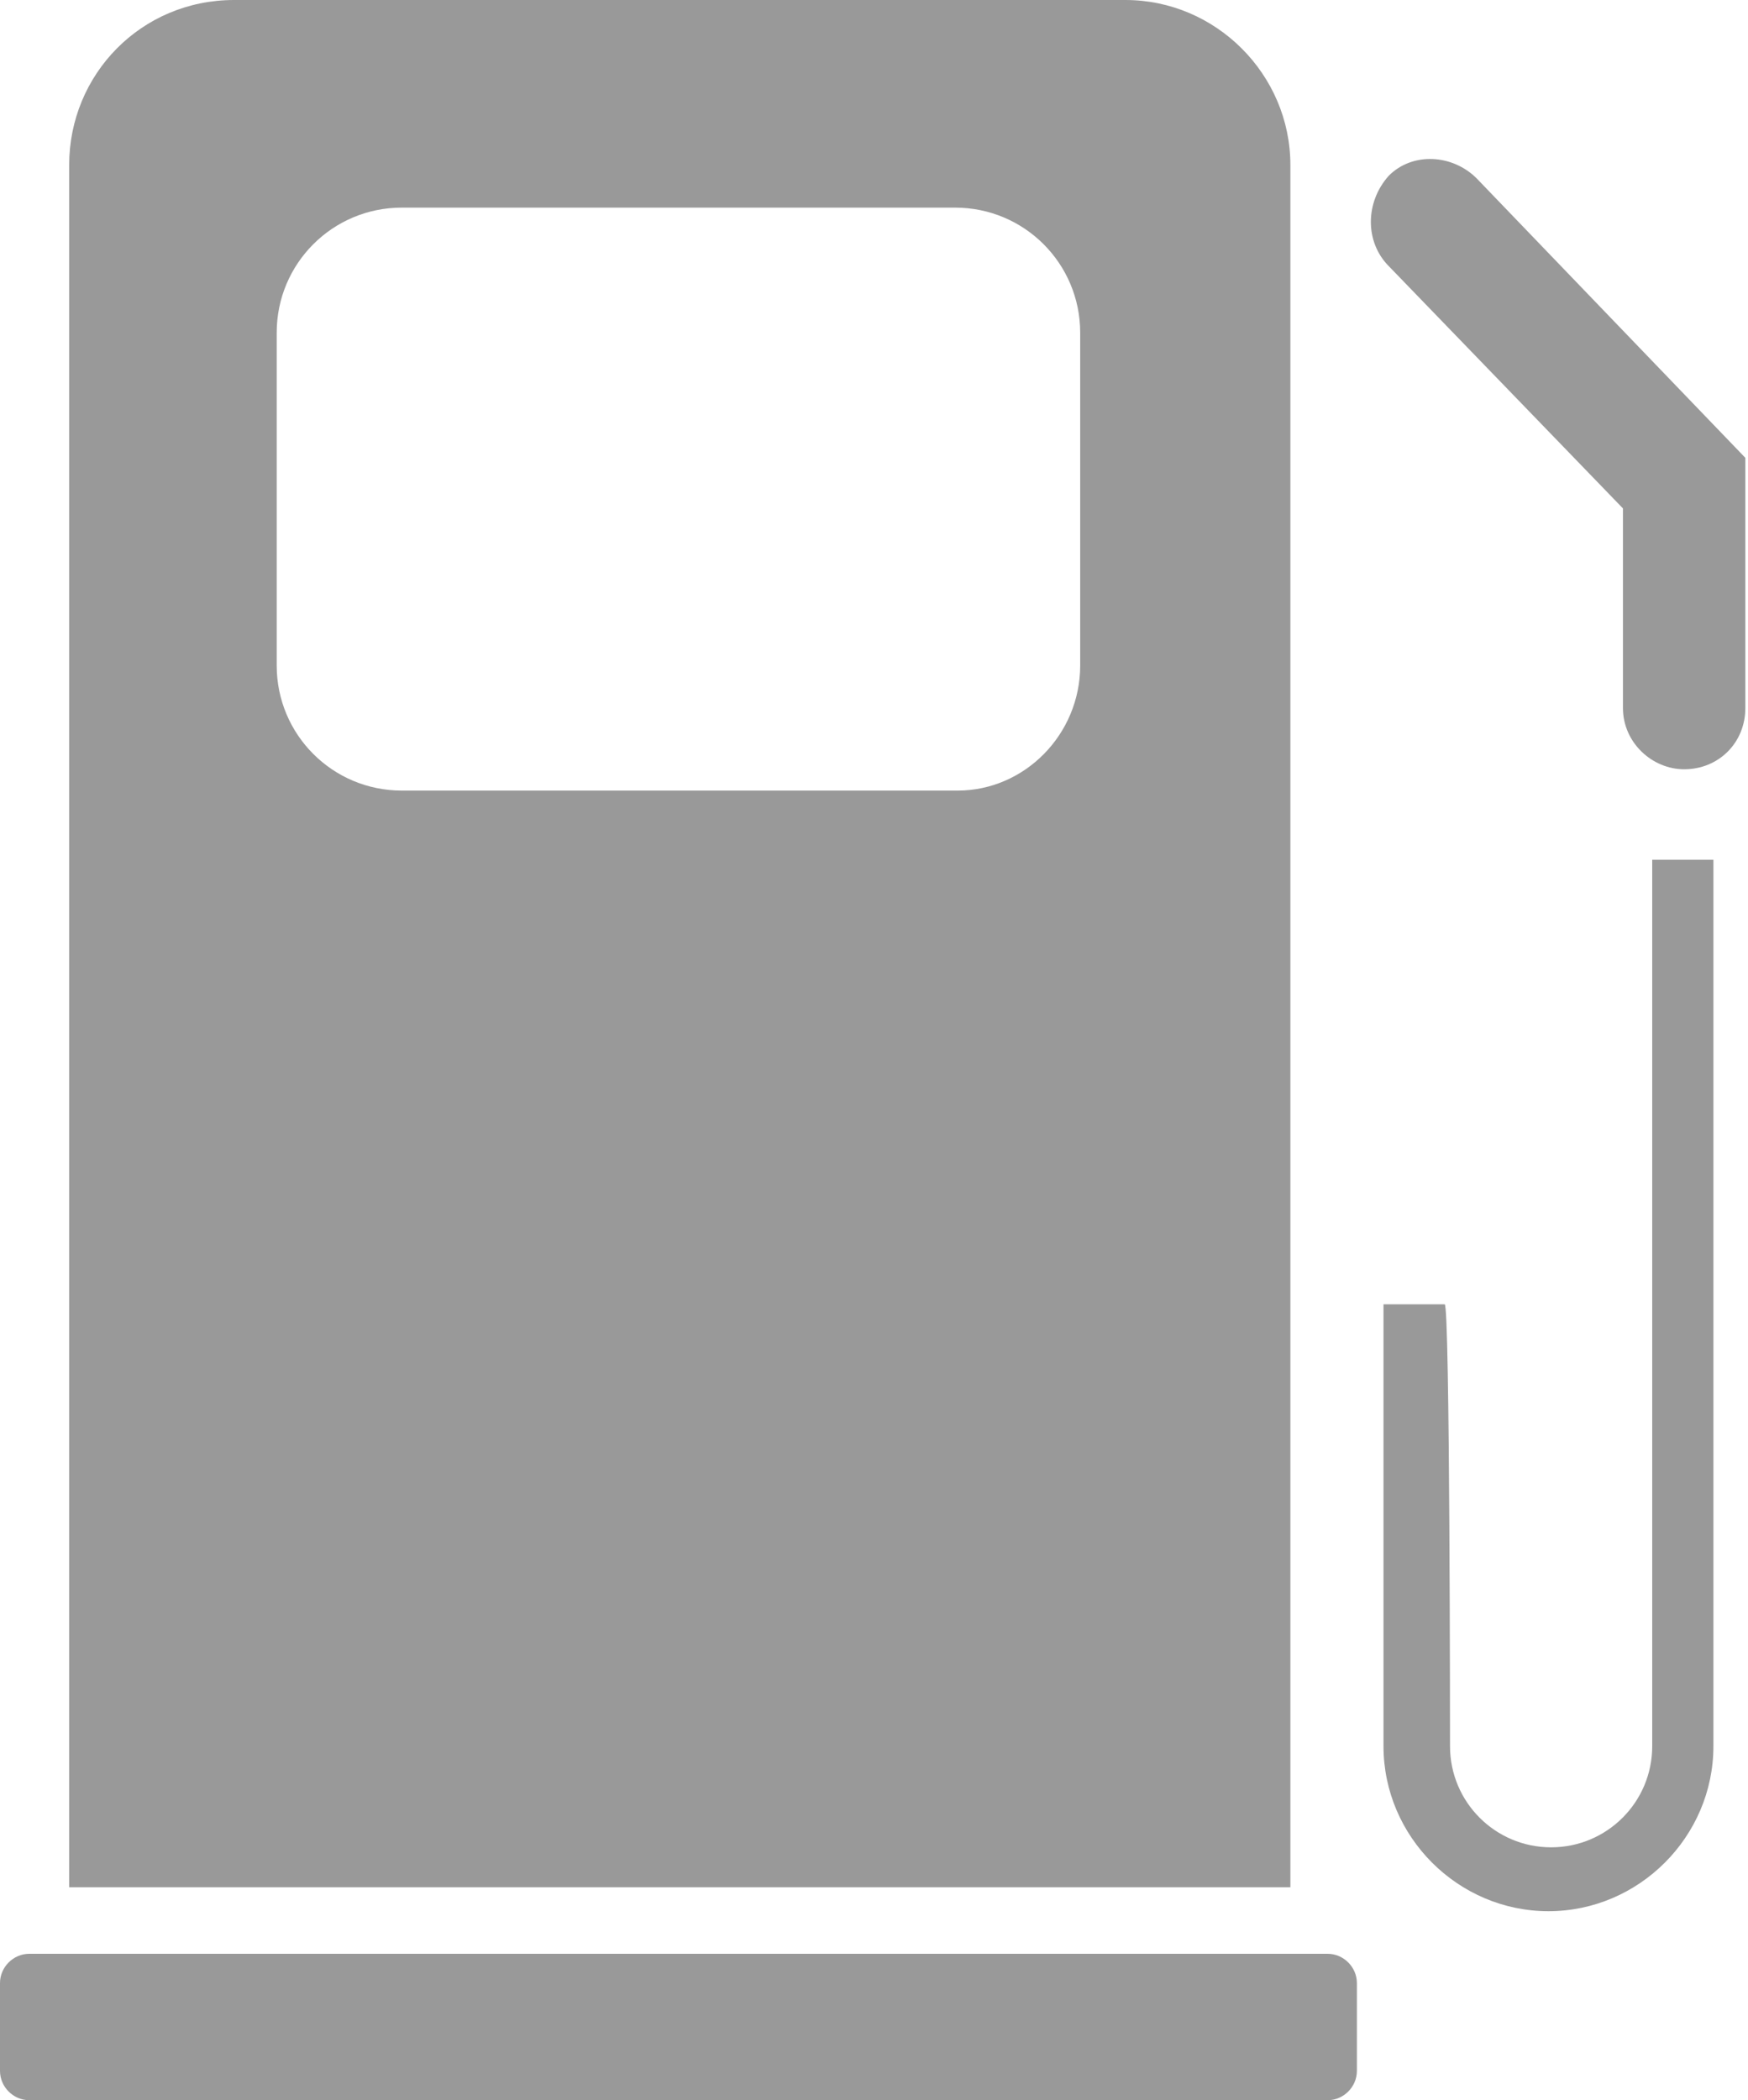
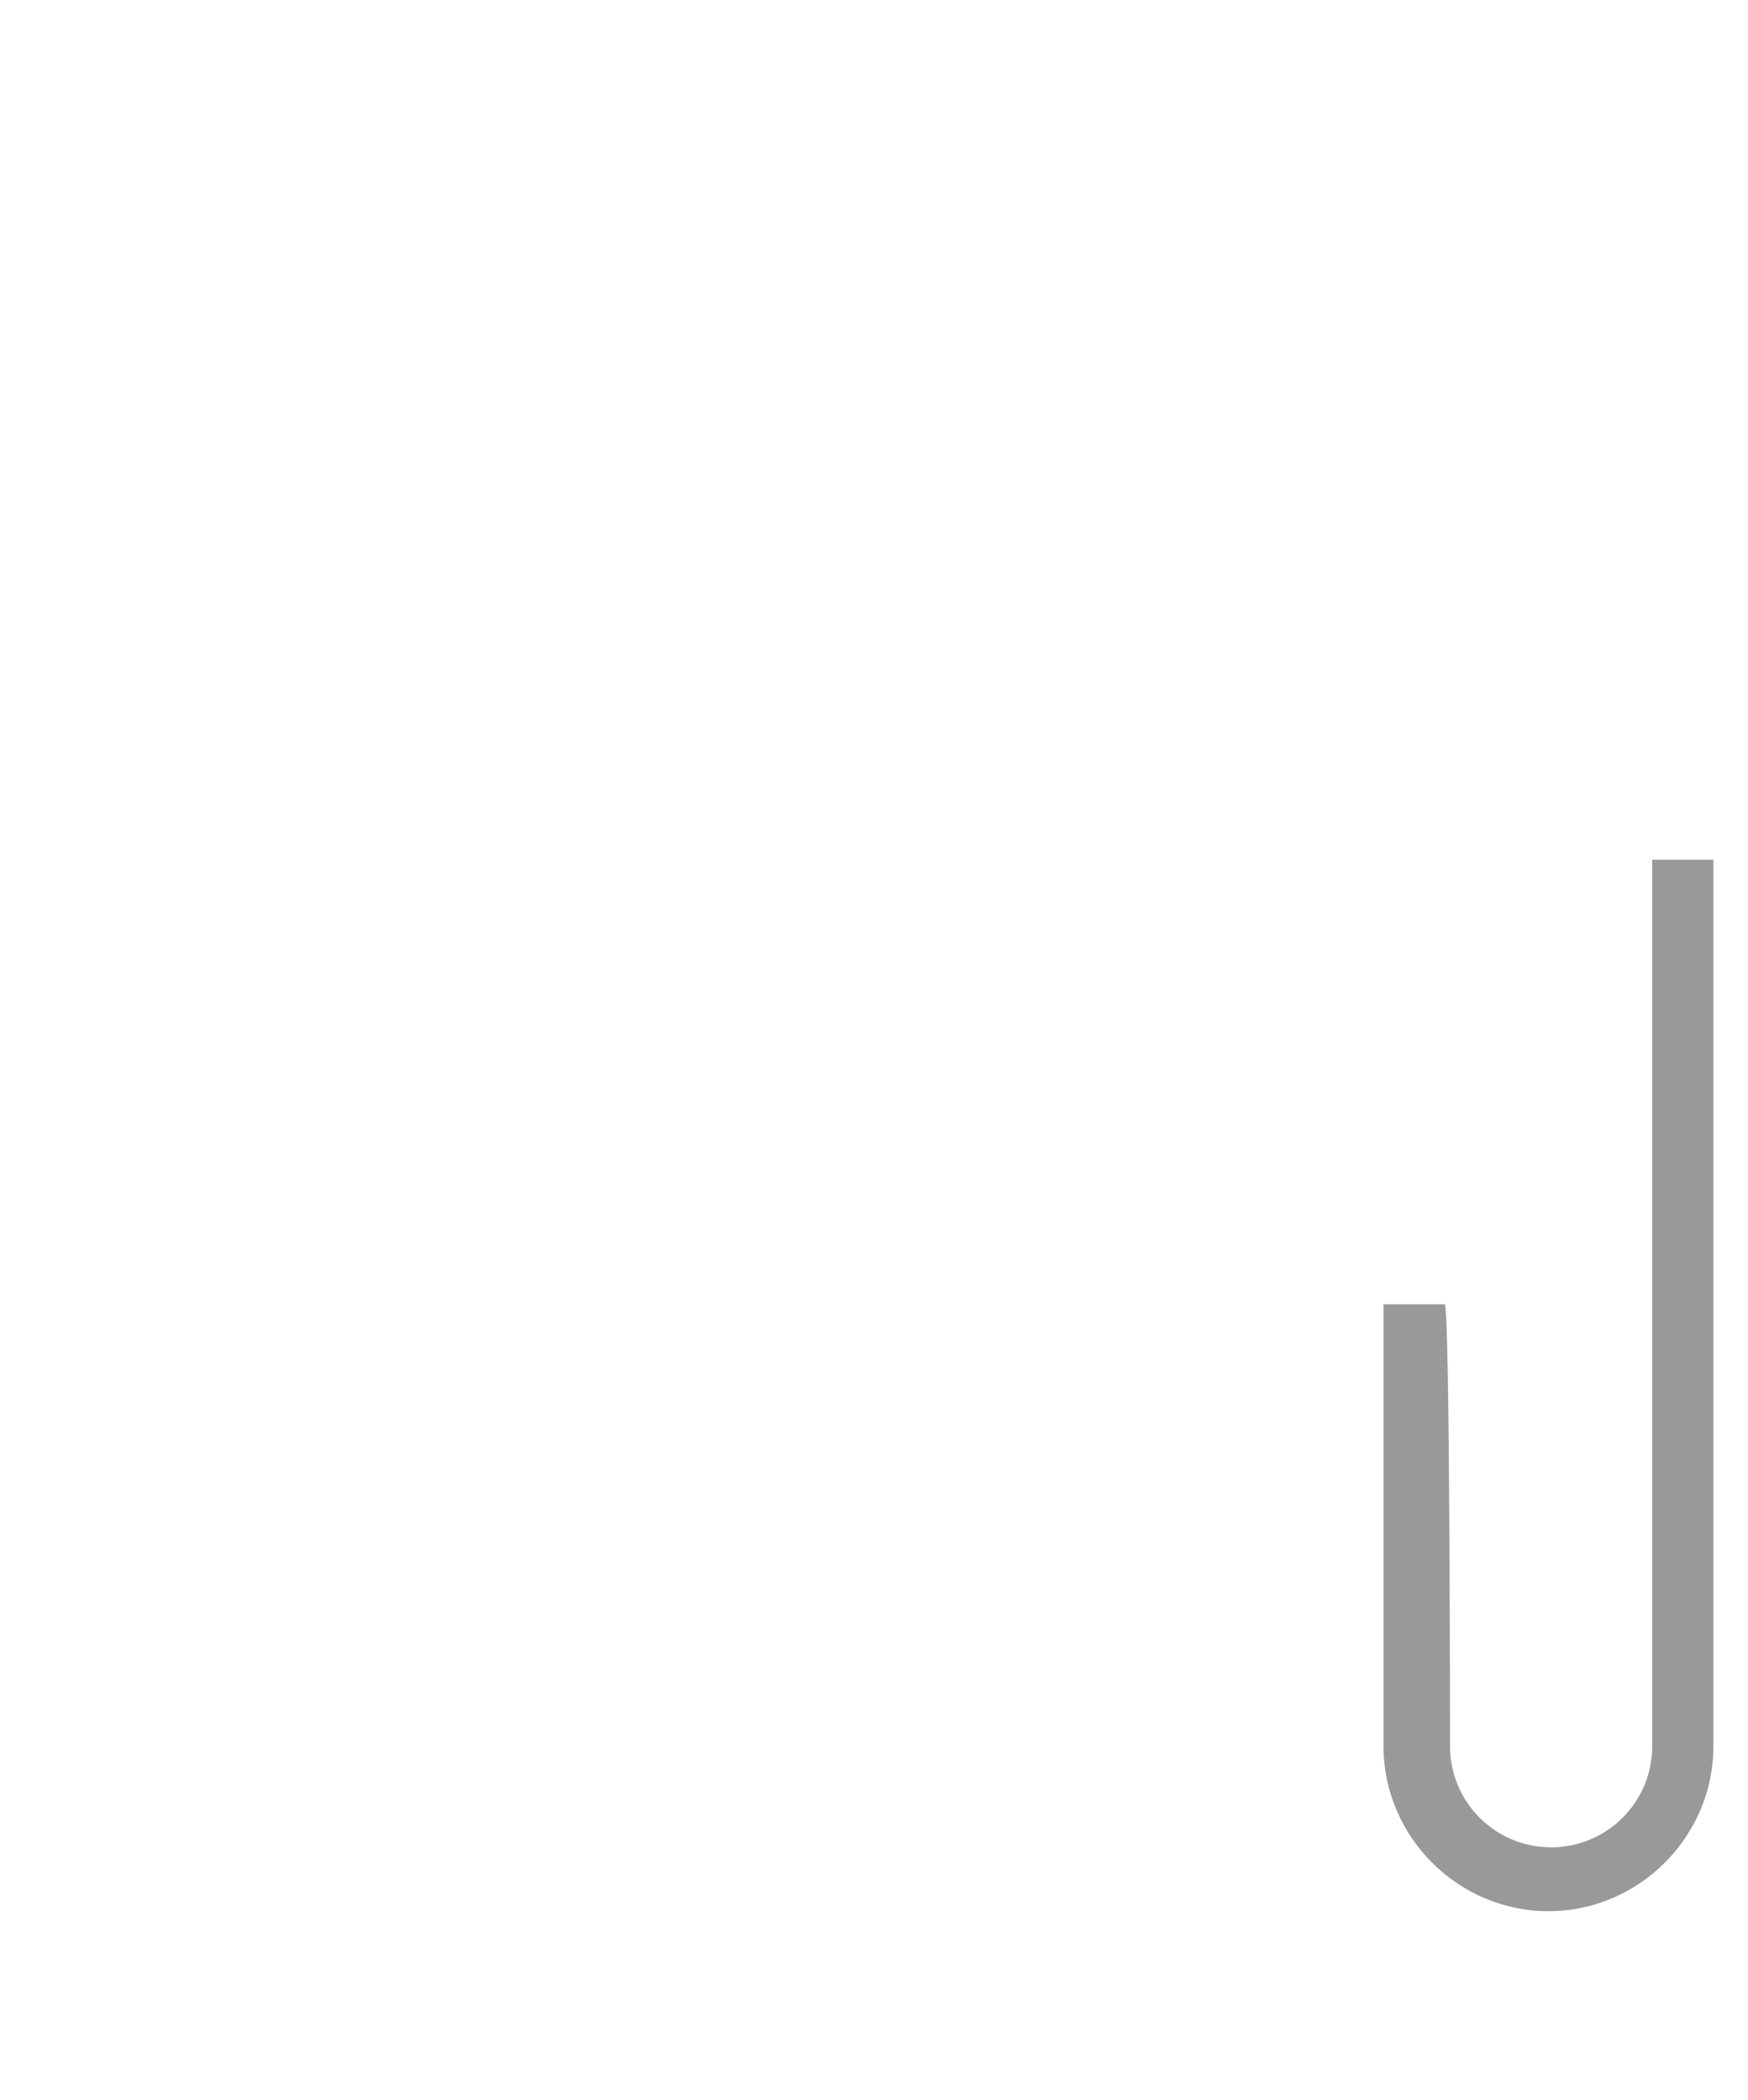
<svg xmlns="http://www.w3.org/2000/svg" version="1.1" id="Layer_1" x="0px" y="0px" viewBox="0 0 65.7 78.9" style="enable-background:new 0 0 65.7 78.9;" xml:space="preserve">
  <g>
-     <path style="fill: #999999;" d="M1.1,73.4h48.8c0.6,0,1.1,0.5,1.1,1.1v3.3c0,0.6-0.5,1.1-1.1,1.1H1.1c-0.6,0-1.1-0.5-1.1-1.1v-3.3   C0,73.9,0.5,73.4,1.1,73.4z" />
-   </g>
-   <path style="fill: #999999;" d="M48.5,70.9H2.6V6.2C2.6,2.8,5.3,0,8.8,0h33.5c3.4,0,6.2,2.8,6.2,6.2L48.5,70.9L48.5,70.9z M40.6,25V12.5  c0-2.6-2.1-4.7-4.7-4.7H15.1c-2.6,0-4.7,2.1-4.7,4.7V25c0,2.6,2.1,4.7,4.7,4.7H36C38.5,29.7,40.6,27.6,40.6,25z" />
+     </g>
  <g>
-     <path style="fill: #999999;" d="M54.5,65.6c0,2.1,1.7,3.8,3.8,3.8s3.8-1.7,3.8-3.8V32.3h2.3v33.3c0,3.4-2.8,6.2-6.2,6.2s-6.2-2.8-6.2-6.2V49h2.3   C54.5,49,54.5,65.6,54.5,65.6z" />
+     <path style="fill: #999999;" d="M54.5,65.6c0,2.1,1.7,3.8,3.8,3.8s3.8-1.7,3.8-3.8V32.3h2.3v33.3c0,3.4-2.8,6.2-6.2,6.2s-6.2-2.8-6.2-6.2V49h2.3   C54.5,49,54.5,65.6,54.5,65.6" />
  </g>
  <g>
-     <path style="fill: #999999;" d="M52.2,10l8.8,9.1v7.5c0,1.3,1.1,2.3,2.3,2.3c1.3,0,2.3-1,2.3-2.3v-9.4L55.5,6.7c-0.9-0.9-2.4-1-3.3-0.1   C51.3,7.6,51.3,9.1,52.2,10z" />
-   </g>
+     </g>
</svg>